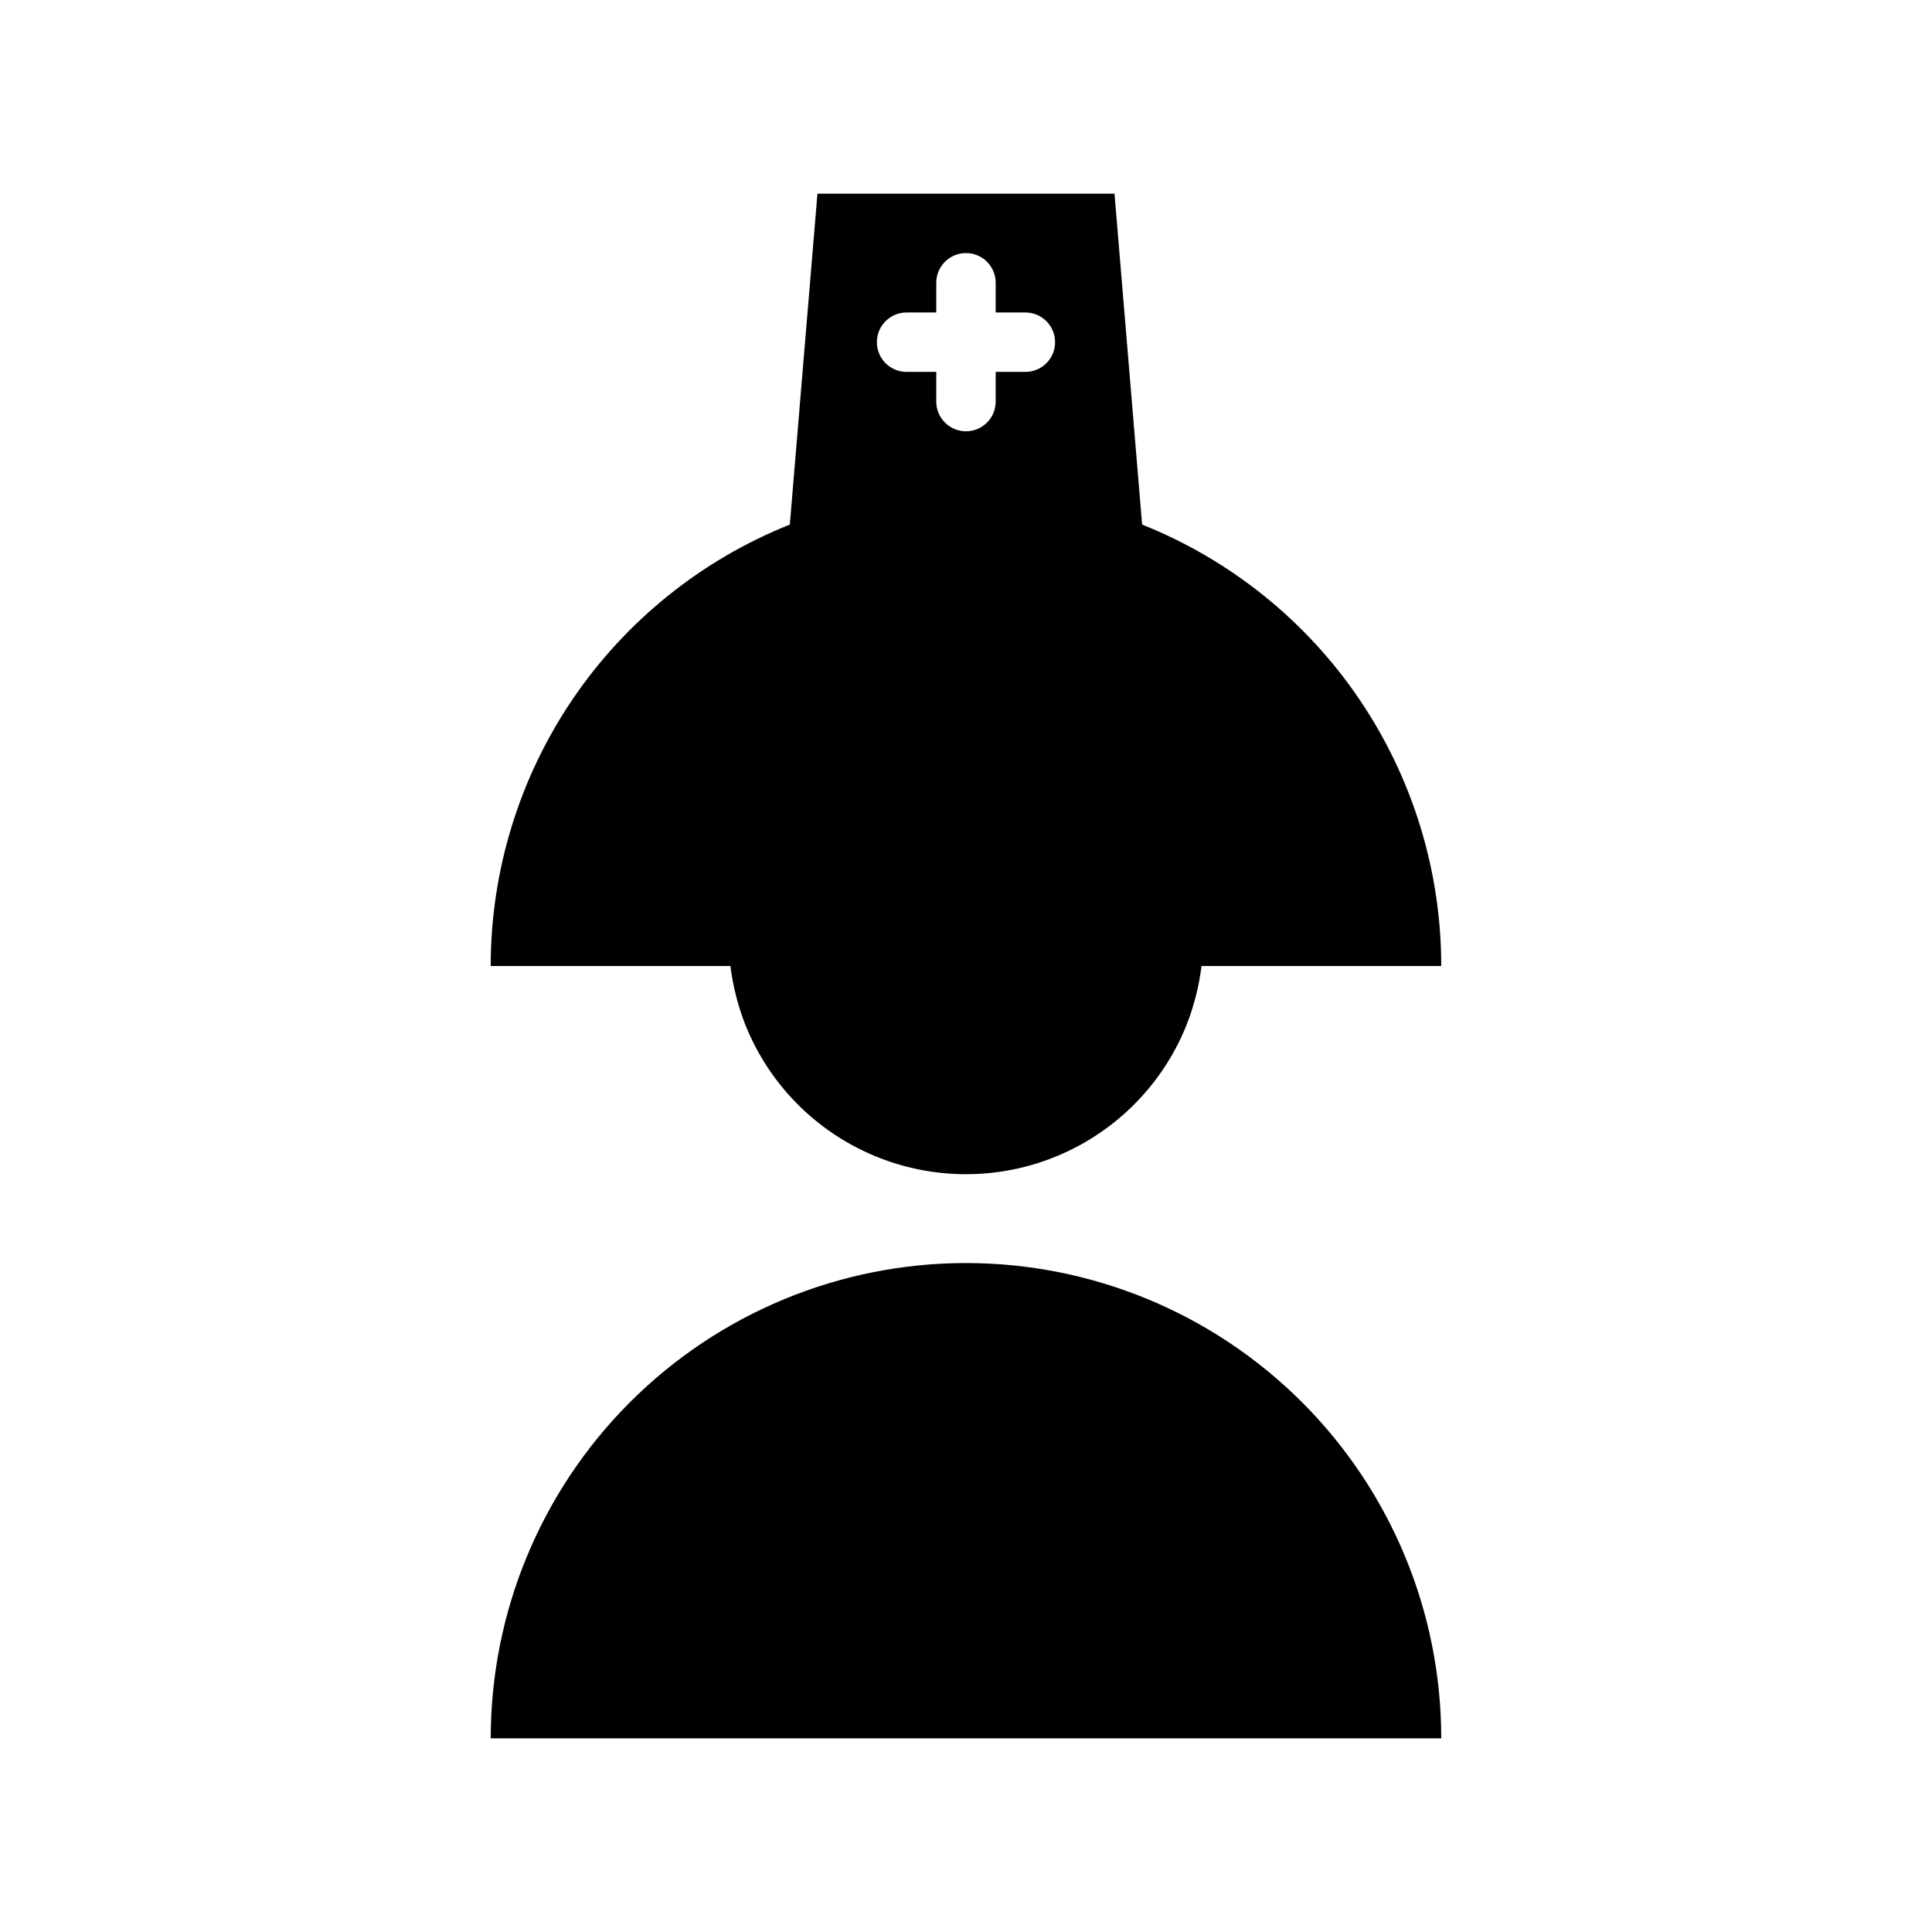
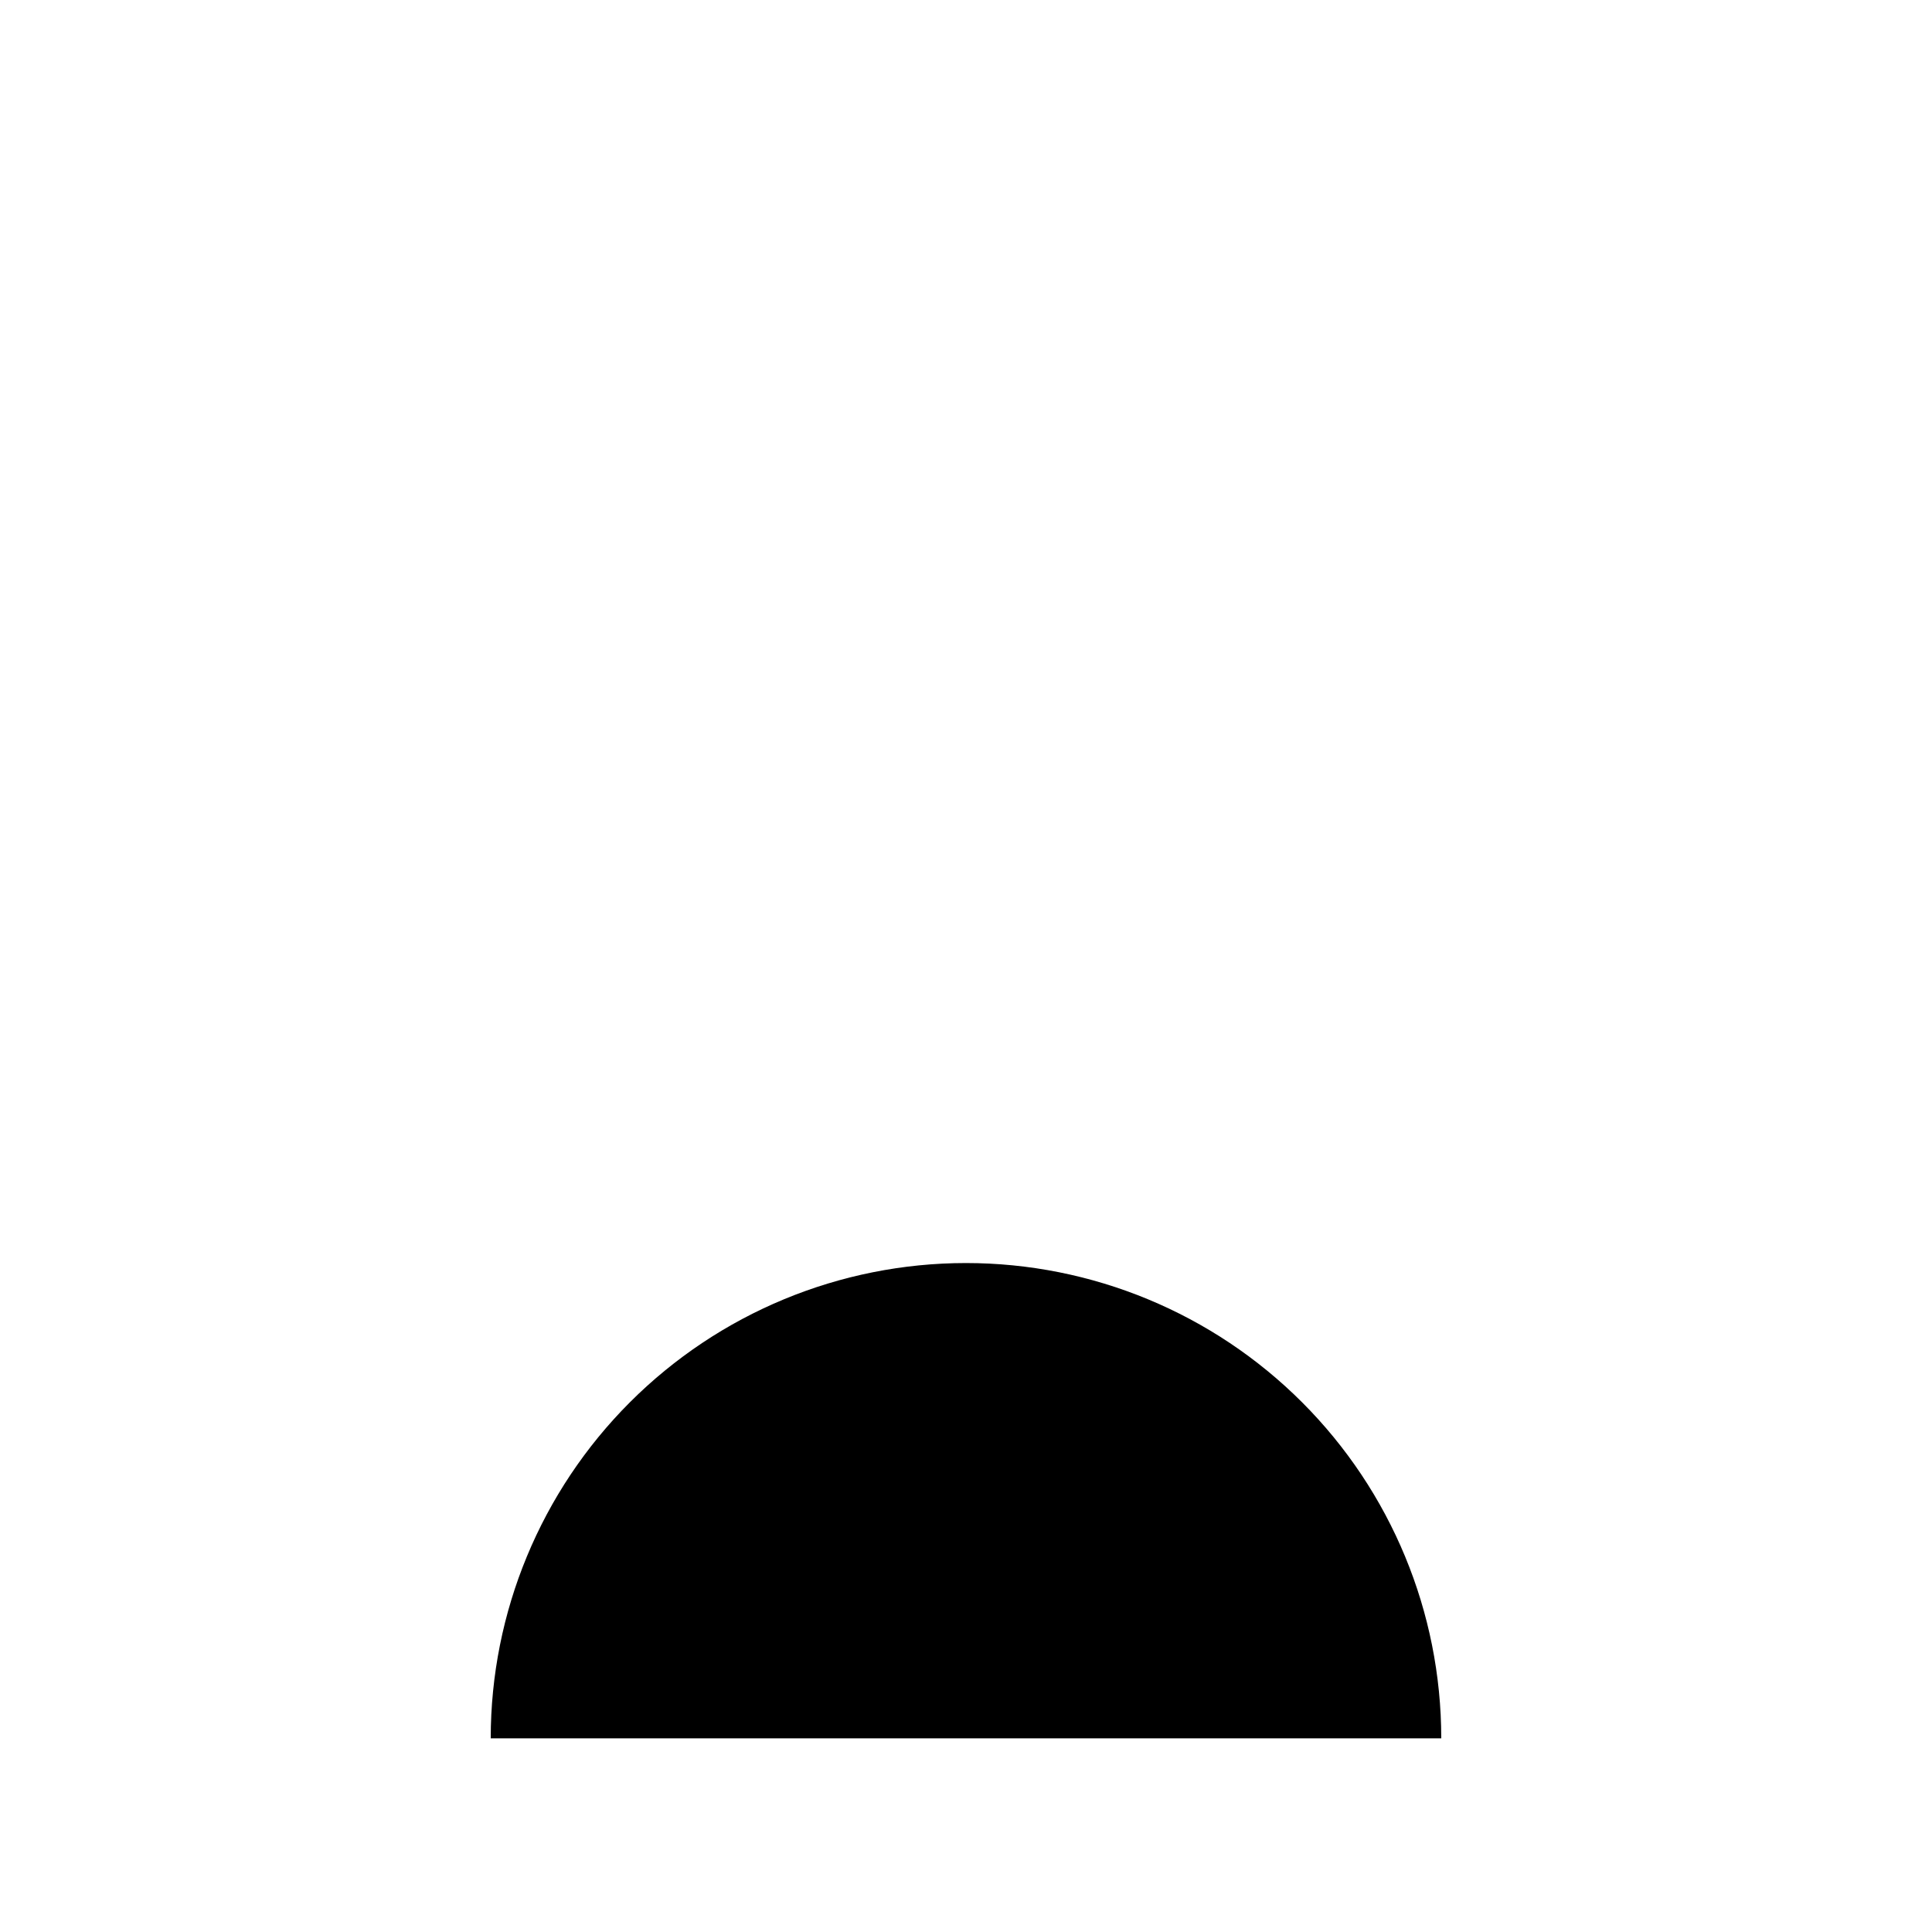
<svg xmlns="http://www.w3.org/2000/svg" fill="#000000" width="800px" height="800px" version="1.1" viewBox="144 144 512 512">
  <g>
    <path d="m400 478.72c-33.406 0-65.441 13.27-89.062 36.891s-36.891 55.656-36.891 89.062h251.9c0-33.406-13.27-65.441-36.891-89.062-23.617-23.621-55.656-36.891-89.059-36.891z" />
-     <path d="m337.57 400c0.668 5.394 2.016 10.684 4.016 15.742 6.293 15.621 18.586 28.07 34.125 34.562 15.539 6.496 33.031 6.496 48.57 0 15.539-6.492 27.828-18.941 34.125-34.562 1.996-5.059 3.348-10.348 4.012-15.742h63.527c0-25.191-7.555-49.801-21.684-70.656-14.133-20.852-34.191-36.988-57.586-46.324l-7.32-87.695h-78.723l-7.32 87.695c-23.395 9.336-43.453 25.473-57.586 46.324-14.129 20.855-21.684 45.465-21.684 70.656zm46.68-173.19h7.871v-7.871c0-4.348 3.527-7.871 7.875-7.871s7.871 3.523 7.871 7.871v7.871h7.871c4.348 0 7.871 3.527 7.871 7.875s-3.523 7.871-7.871 7.871h-7.871v7.871c0 4.348-3.523 7.871-7.871 7.871s-7.875-3.523-7.875-7.871v-7.871h-7.871c-4.348 0-7.871-3.523-7.871-7.871s3.523-7.875 7.871-7.875z" />
  </g>
</svg>